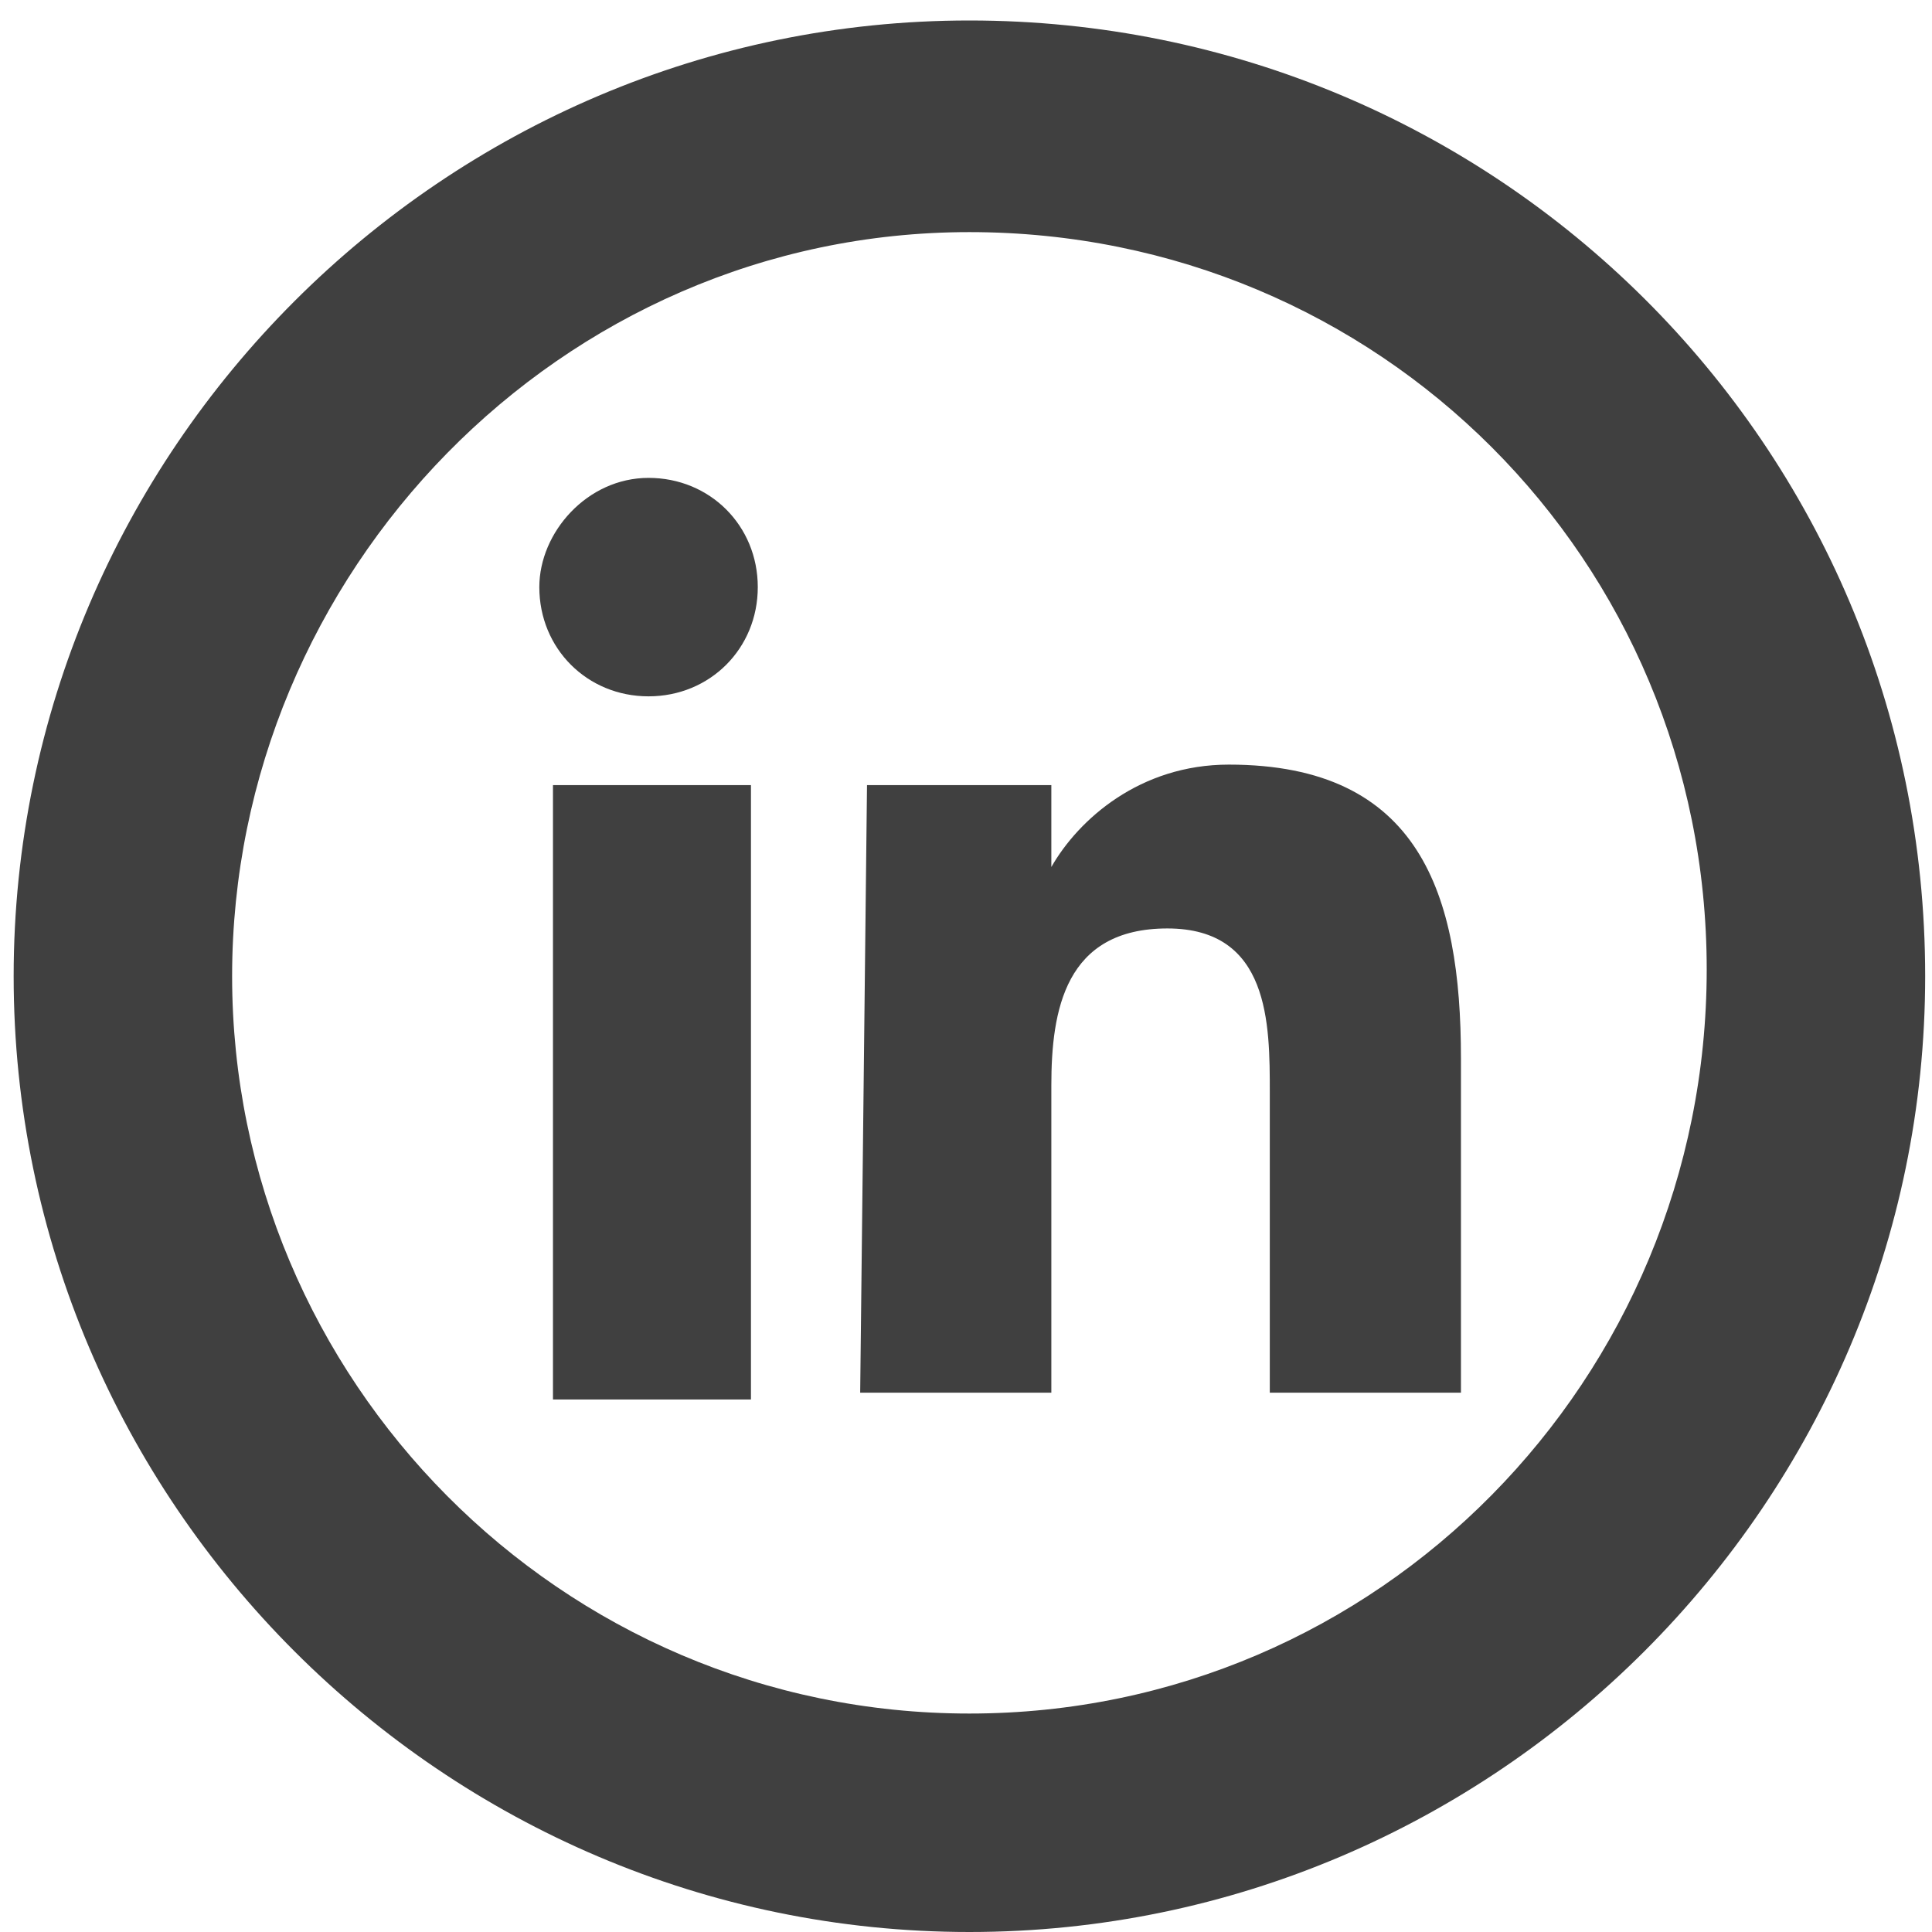
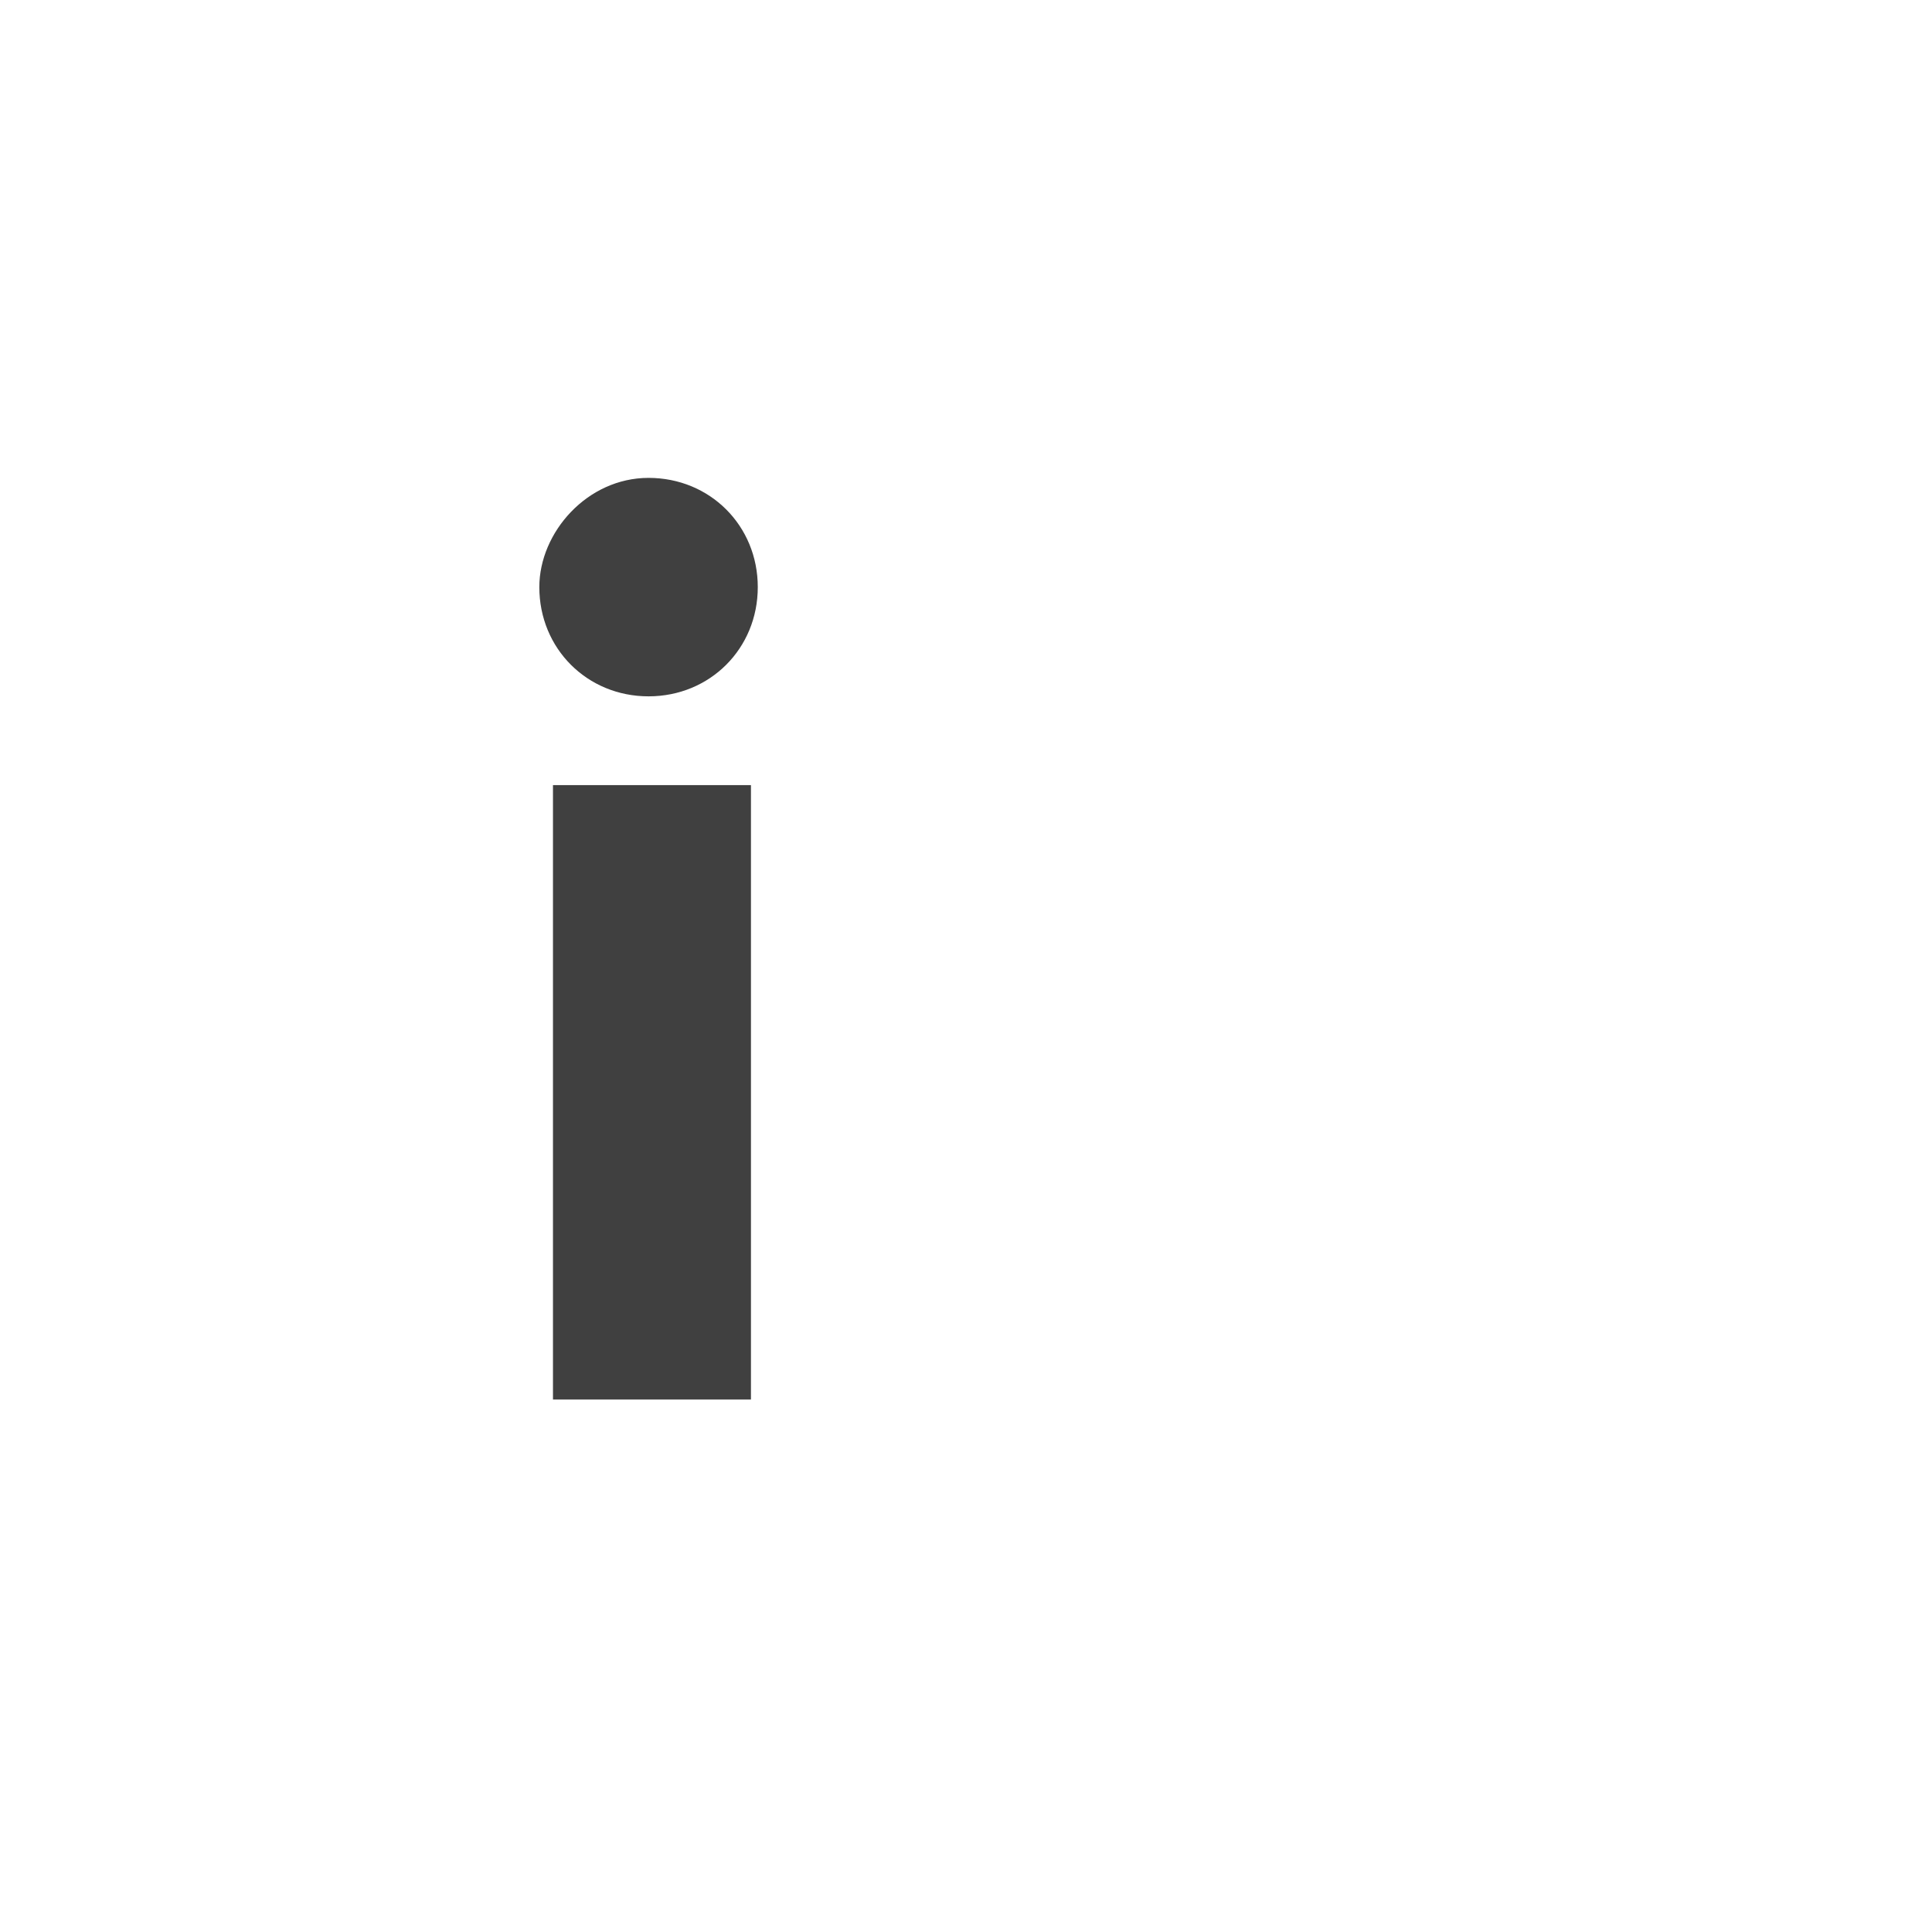
<svg xmlns="http://www.w3.org/2000/svg" version="1.1" id="Lag_1" x="0px" y="0px" viewBox="0 0 28.3 28.3" style="enable-background:new 0 0 28.3 28.3;" xml:space="preserve">
  <style type="text/css">
	.st0{fill:#404040;}
</style>
  <g id="linkedin">
    <g>
-       <path class="st0" d="M14.2,0.3c-7.7,0-14,6.3-14,14s6.3,14,14,14s14-6.3,14-14C28.2,6.5,21.9,0.3,14.2,0.3z M14.2,25.1    c-6,0-10.8-4.9-10.8-10.8S8.2,3.4,14.2,3.4S25,8.2,25,14.2S20.2,25.1,14.2,25.1z" />
-     </g>
+       </g>
    <path class="st0" d="M8.1,11.5H11v9H8.1V11.5z M9.5,7c0.9,0,1.6,0.7,1.6,1.6c0,0.9-0.7,1.6-1.6,1.6c-0.9,0-1.6-0.7-1.6-1.6   C7.9,7.8,8.6,7,9.5,7" />
-     <path class="st0" d="M12.7,11.5h2.7v1.2l0,0c0.4-0.7,1.3-1.5,2.6-1.5c2.8,0,3.4,1.9,3.4,4.3v4.9h-2.8V16c0-1,0-2.4-1.5-2.4   s-1.7,1.2-1.7,2.3v4.5h-2.8L12.7,11.5L12.7,11.5z" />
  </g>
</svg>